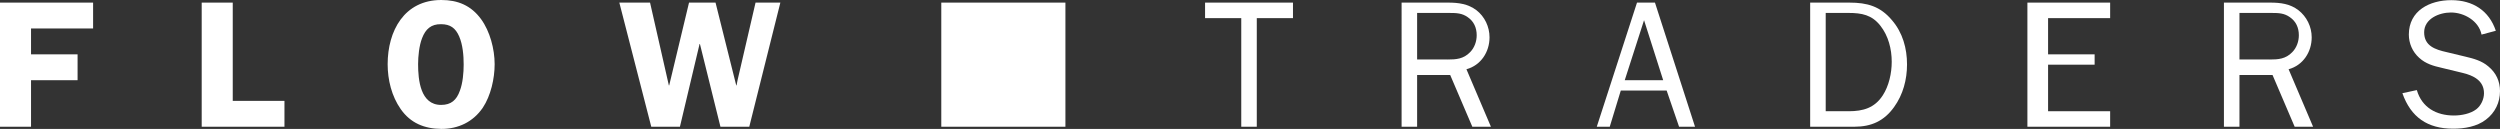
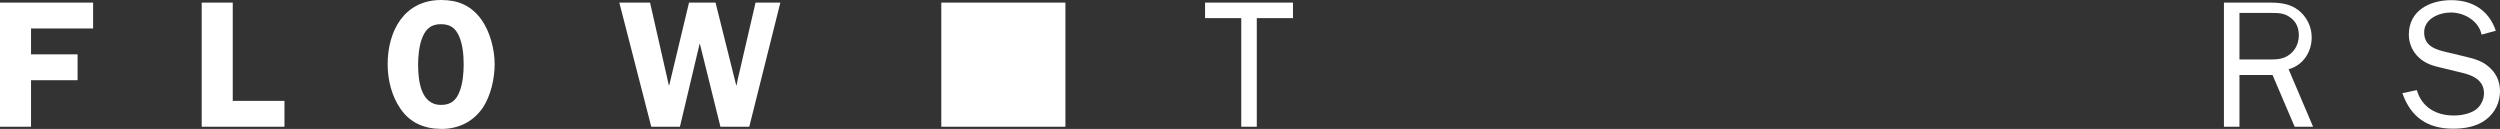
<svg xmlns="http://www.w3.org/2000/svg" id="Layer_2" data-name="Layer 2" viewBox="0 0 1456 75.08">
  <rect x="0" y="0" width="1456" height="75.08" fill="#333333" stroke="none" />
  <defs>
    <style>
      .cls-1 {
        fill: #fff;
        stroke-width: 0px;
      }
    </style>
  </defs>
  <g id="Layer_1-2" data-name="Layer 1">
    <g id="Layer_1-2" data-name="Layer 1-2">
      <g>
        <path class="cls-1" d="M233.37,63.53c-5.27-7.5-7.6-17.02-7.6-26.14,0-19.35,9.63-37.39,31.21-37.39,9.63,0,17.33,3.14,23.2,11.15,5.17,7.09,7.9,17.43,7.9,26.24,0,8.31-2.23,18.34-6.89,25.33-5.67,8.31-14.29,12.36-24.11,12.36-10.03-.1-18.04-3.44-23.71-11.55M245.83,22.19c-1.72,4.36-2.33,10.64-2.33,15.2,0,9.12,1.32,23.71,13.37,23.71,5.88,0,9.02-2.84,10.94-8.21,1.72-4.46,2.23-10.54,2.23-15.3,0-5.27-.51-11.55-2.63-16.41-2.13-4.86-5.17-7.09-10.54-7.09-5.78-.1-9.02,2.84-11.04,8.11" />
        <polygon class="cls-1" points="436.38 73.81 419.58 73.81 407.64 25.62 407.43 25.62 395.99 73.81 379.3 73.81 360.7 1.52 378.59 1.52 389.54 49.72 389.74 49.72 401.29 1.52 416.73 1.52 428.78 49.72 428.97 49.72 429.57 46.63 440.03 1.52 454.48 1.52 436.38 73.81" />
        <polygon class="cls-1" points="731.95 73.81 722.91 73.81 722.91 10.56 701.83 10.56 701.83 1.52 753.03 1.52 753.03 10.56 731.95 10.56 731.95 73.81" />
-         <path class="cls-1" d="M857.48,73.81l-12.88-30.12h-19.27v30.12h-9.04V1.52h27.11c5.92,0,11.55.7,16.47,4.42,4.82,3.72,7.63,9.65,7.63,15.79,0,8.55-5.02,16.29-13.45,18.6l14.26,33.48h-10.82ZM843.05,34.66c5.06,0,9.28-.32,13.08-4.22,2.64-2.64,3.9-6.33,3.9-9.92,0-4.43-1.69-8.12-5.27-10.55-3.27-2.32-6.54-2.43-10.55-2.43h-18.88v27.11h17.72Z" />
-         <path class="cls-1" d="M987.17,73.81h-9.28l-7.23-21.08h-26.71l-6.43,21.08h-7.56L953.39,1.52h10.46l23.33,72.29h0ZM957.5,11.75l-11.25,34.96h22.39l-11.15-34.96Z" />
-         <path class="cls-1" d="M1054.25,1.52h22.82c10.36,0,18,2.11,24.83,10.26,6.23,7.24,8.75,16.39,8.75,25.74,0,8.85-2.31,17.6-7.54,24.83-5.83,8.14-13.27,11.46-23.13,11.46h-25.74V1.52h0ZM1076.71,64.78c8.38,0,15.04-1.92,19.78-9.19,3.63-5.55,5.25-13.02,5.25-19.58,0-7.37-1.92-15.14-6.66-21.1-4.95-6.26-10.8-7.37-18.47-7.37h-13.32v57.23h13.42Z" />
-         <polygon class="cls-1" points="1228.95 73.81 1180.76 73.81 1180.76 1.52 1228.95 1.52 1228.95 10.56 1192.8 10.56 1192.8 31.65 1219.91 31.65 1219.91 37.67 1192.8 37.67 1192.8 64.78 1228.95 64.78 1228.95 73.81" />
        <path class="cls-1" d="M1336.41,73.81l-12.88-30.12h-19.27v30.12h-9.04V1.52h27.01c5.92,0,11.55.7,16.37,4.42s7.73,9.65,7.73,15.79c0,8.55-5.02,16.29-13.45,18.6l14.26,33.48h-10.72,0ZM1321.87,34.66c5.06,0,9.28-.32,13.08-4.22,2.64-2.64,3.9-6.33,3.9-9.92,0-4.43-1.69-8.12-5.27-10.55-3.27-2.32-6.54-2.43-10.44-2.43h-18.88v27.11h17.62Z" />
        <path class="cls-1" d="M1407.57,52.48c2.94,10.13,11.35,14.79,21.58,14.79,4.36,0,9.63-1.01,13.07-3.65,2.74-2.13,4.46-5.88,4.46-9.32,0-7.3-6.08-10.33-12.46-11.85l-12.16-2.94c-4.86-1.11-9.32-2.33-13.17-5.88-3.85-3.44-5.98-8.41-5.98-13.48,0-13.98,12.16-20.06,24.72-20.06s21.99,6.08,25.94,17.83l-8.31,2.23c-1.62-8-10.13-12.87-17.83-12.87-6.89,0-15.6,3.65-15.6,11.55s6.38,10.03,13.17,11.55l10.94,2.63c4.76,1.11,9.52,2.43,13.27,5.67,4.56,3.75,6.79,8.71,6.79,14.39,0,6.59-2.84,12.56-8.21,16.62-5.27,4.05-12.46,5.27-19.05,5.27-14.89,0-24.62-6.59-29.59-20.67l8.41-1.82h0Z" />
        <rect class="cls-1" x="548.21" y="1.52" width="72.29" height="72.29" />
        <polygon class="cls-1" points="18.07 16.58 18.07 31.65 45.18 31.65 45.18 46.71 18.07 46.71 18.07 73.81 0 73.81 0 1.52 54.22 1.52 54.22 16.58 18.07 16.58" />
        <polygon class="cls-1" points="165.67 58.75 165.67 73.81 117.47 73.81 117.47 1.52 135.55 1.52 135.55 58.75 165.67 58.75" />
      </g>
    </g>
  </g>
</svg>